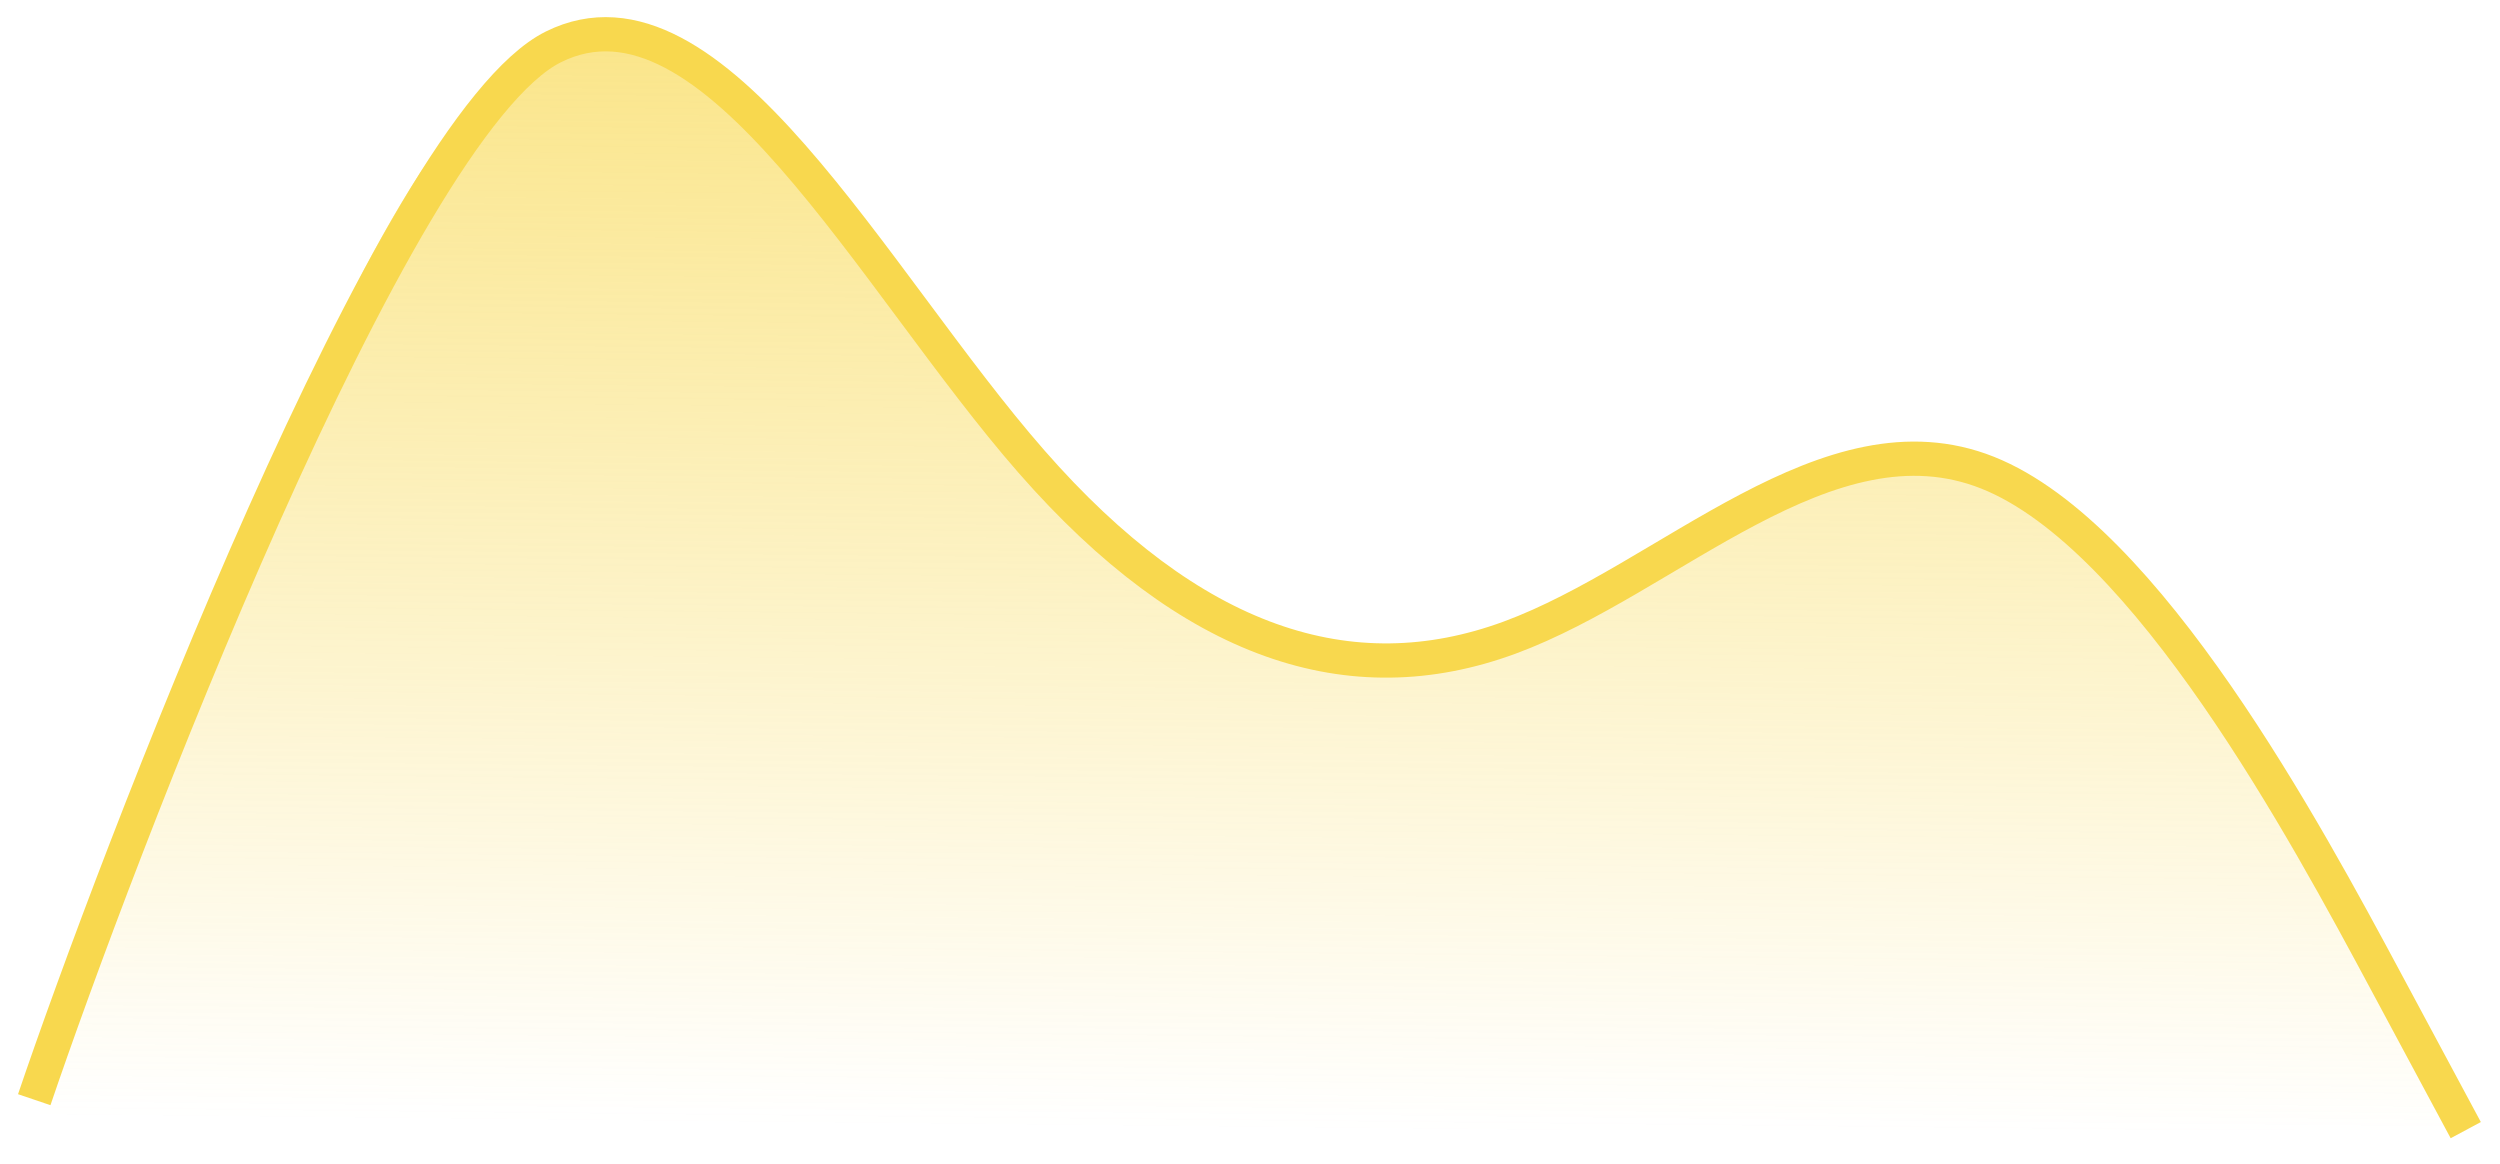
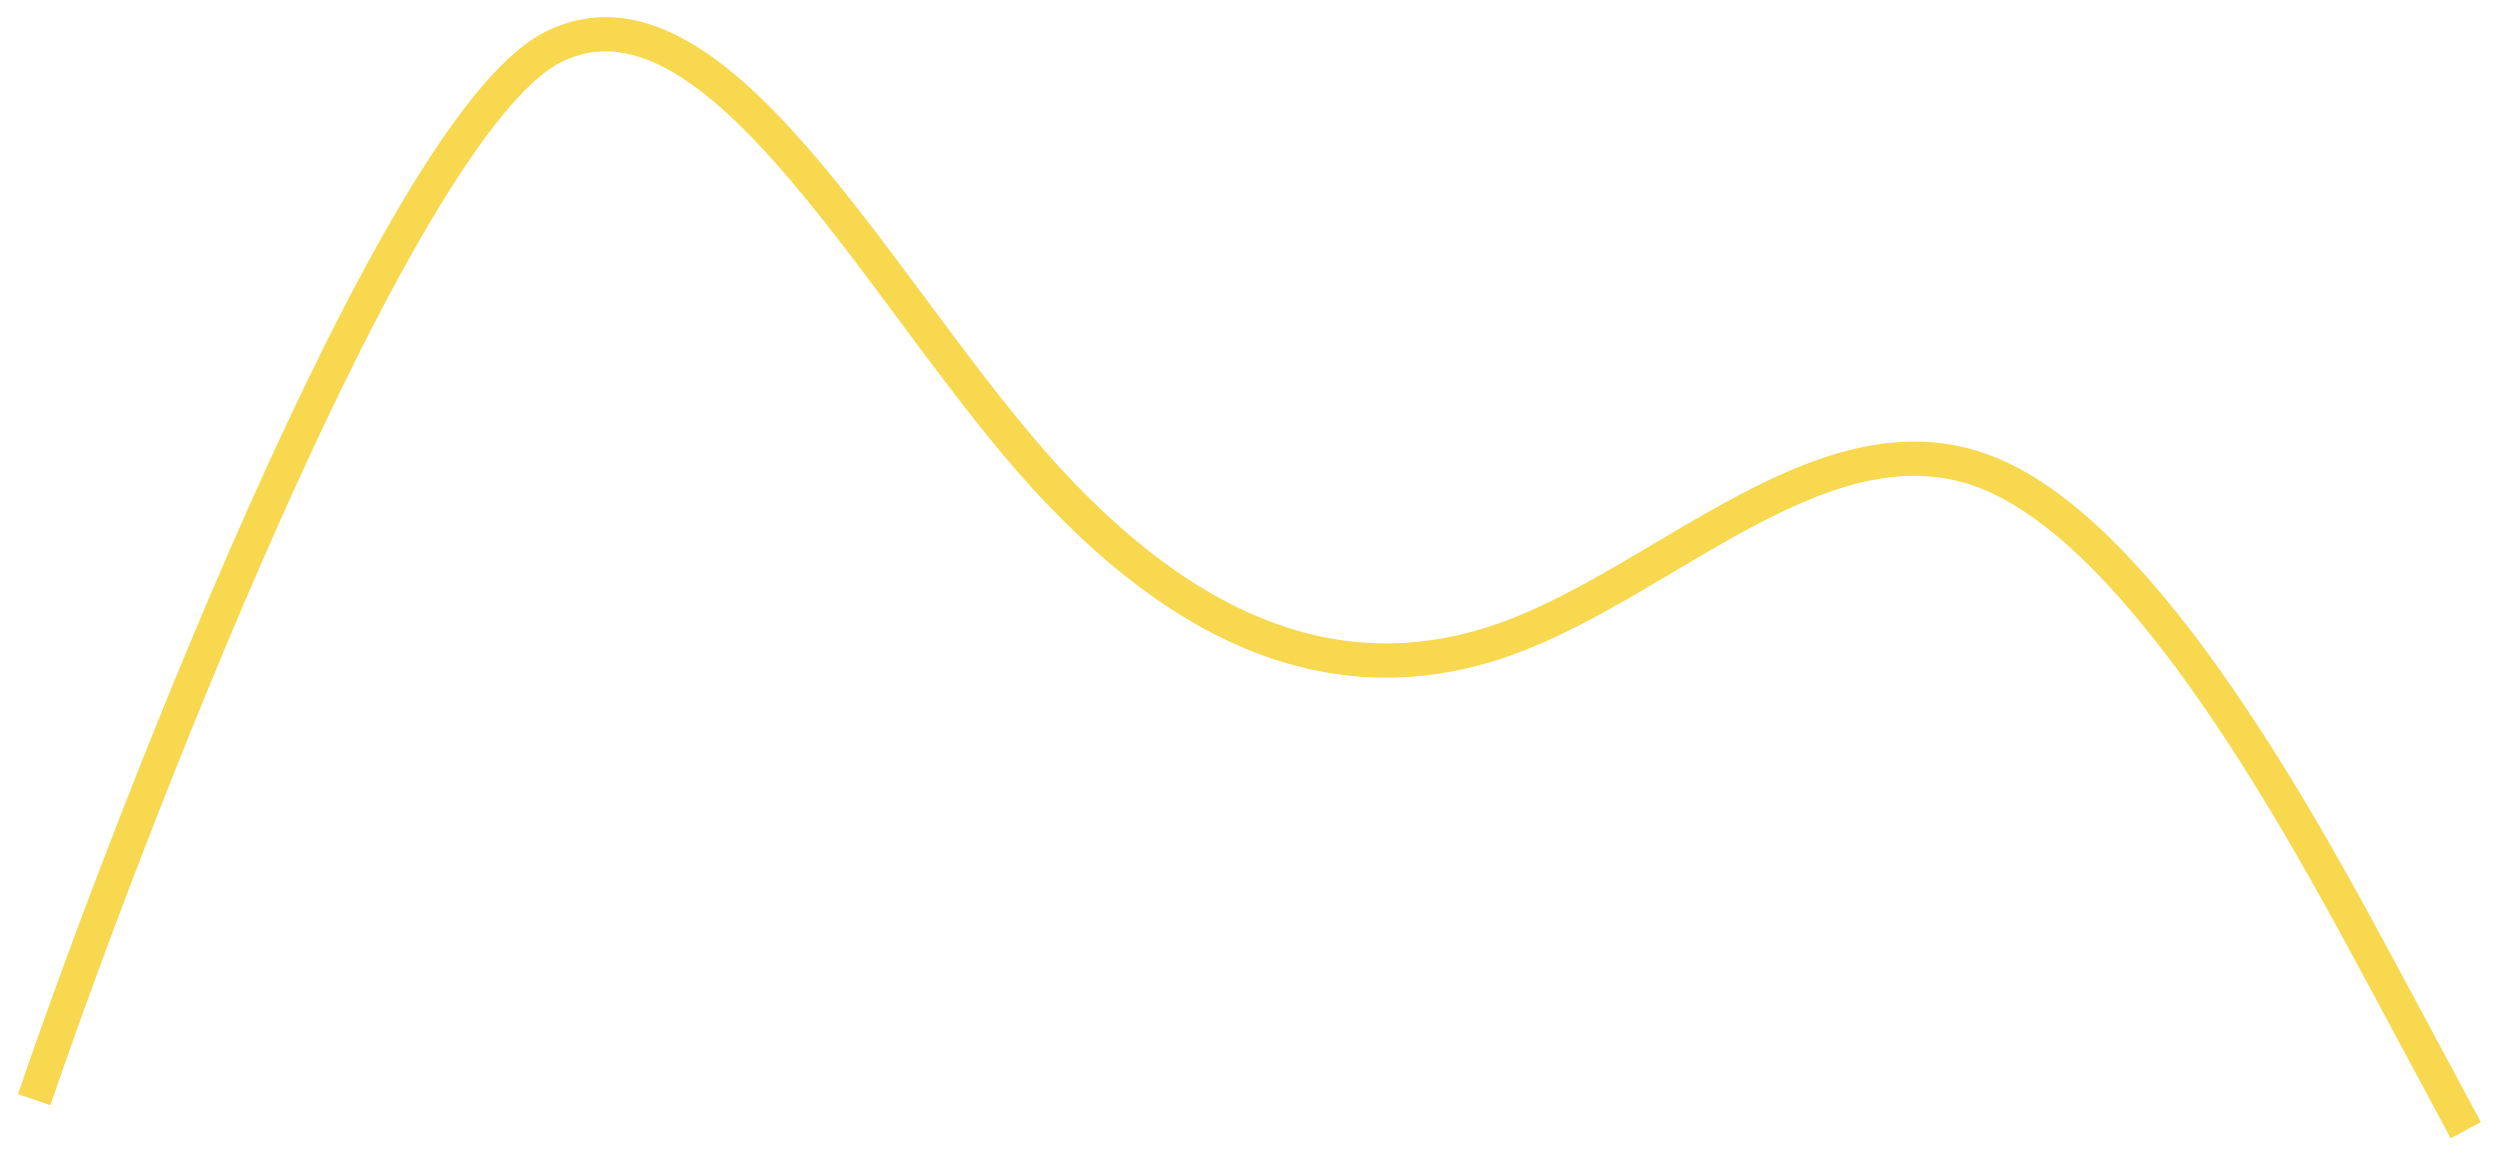
<svg xmlns="http://www.w3.org/2000/svg" width="73" height="34" viewBox="0 0 73 34" fill="none">
-   <path d="M4.099 24.262L1 33H72L69.659 28.665C67.317 24.33 62.634 15.659 57.952 13.803C53.269 11.948 48.586 16.906 43.903 18.619C39.22 20.332 34.538 18.8 29.855 13.481C25.172 8.163 20.489 -0.941 15.806 1.368C11.124 3.677 6.441 17.401 4.099 24.262Z" fill="url(#paint0_linear_52_4615)" />
  <path d="M1 32.111C3.327 25.25 11.508 3.677 16.161 1.368C20.814 -0.941 25.467 8.163 30.121 13.481C34.774 18.8 39.427 20.332 44.08 18.619C48.734 16.906 53.387 11.948 58.04 13.803C62.694 15.659 67.347 24.33 69.673 28.665L72 33" stroke="#F8D84E" />
  <defs>
    <linearGradient id="paint0_linear_52_4615" x1="37" y1="-15" x2="36.5" y2="33" gradientUnits="userSpaceOnUse">
      <stop stop-color="#F8D84E" />
      <stop offset="1" stop-color="#F8D84E" stop-opacity="0" />
    </linearGradient>
  </defs>
</svg>